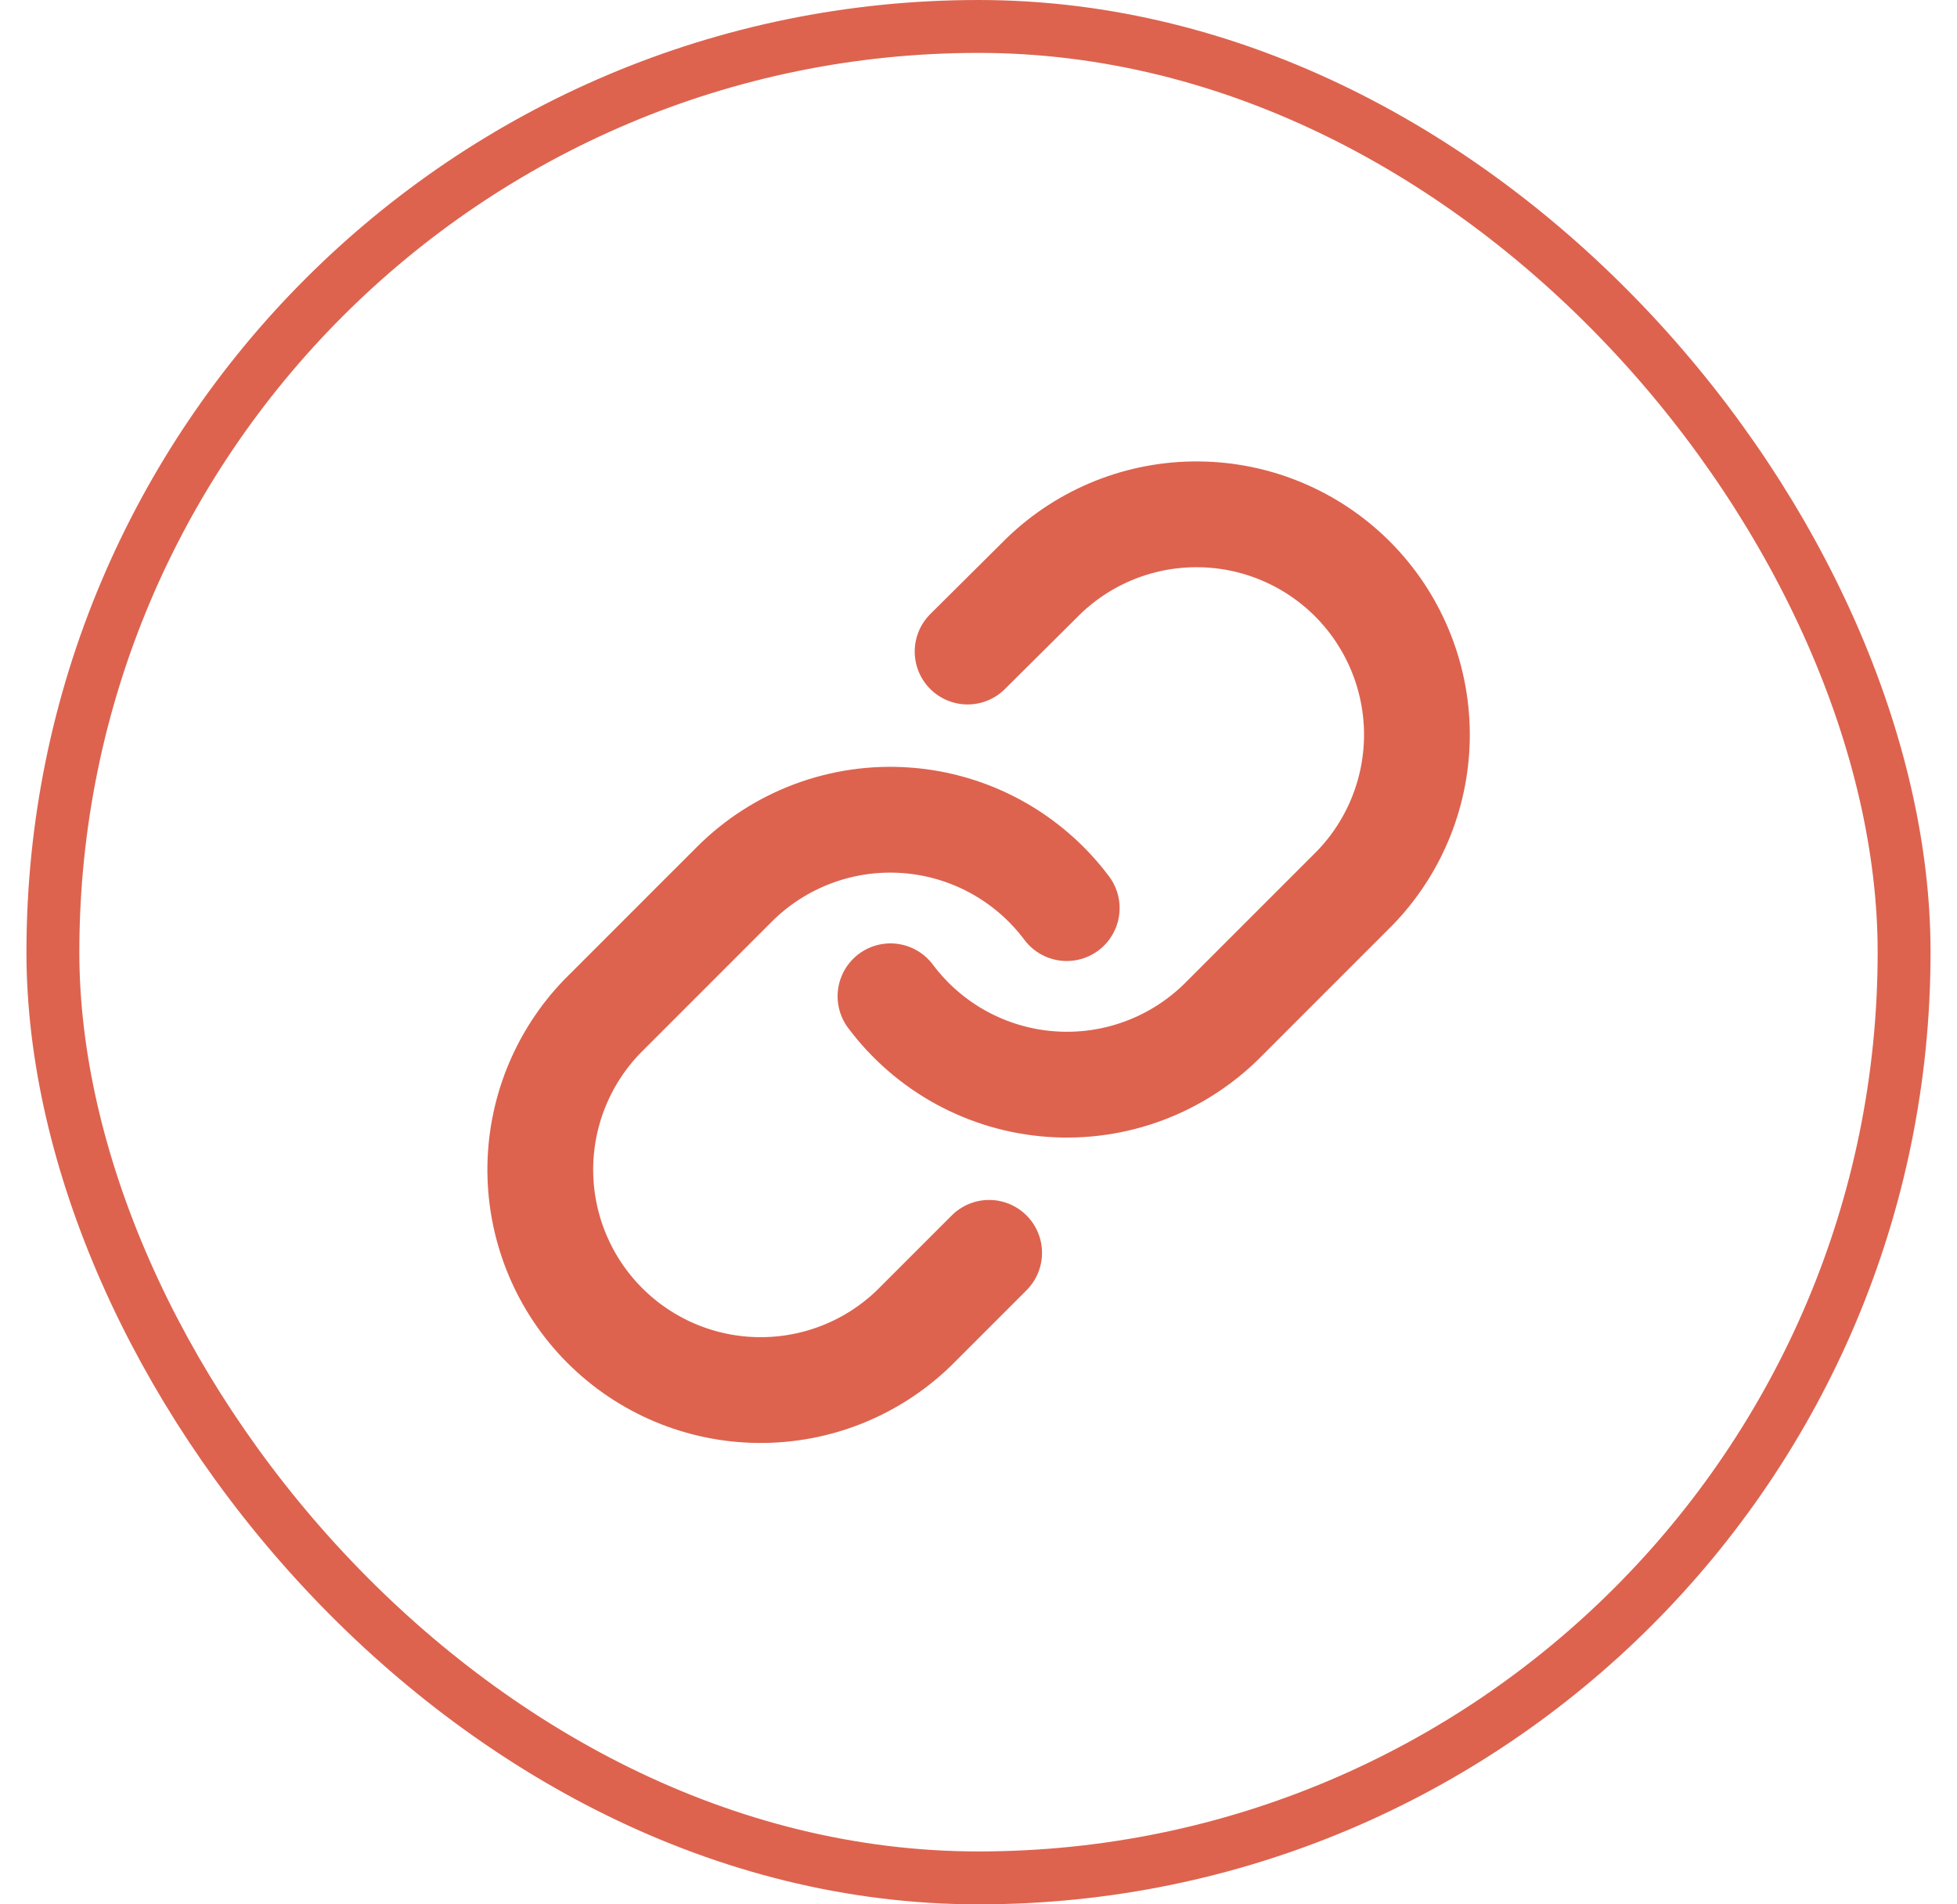
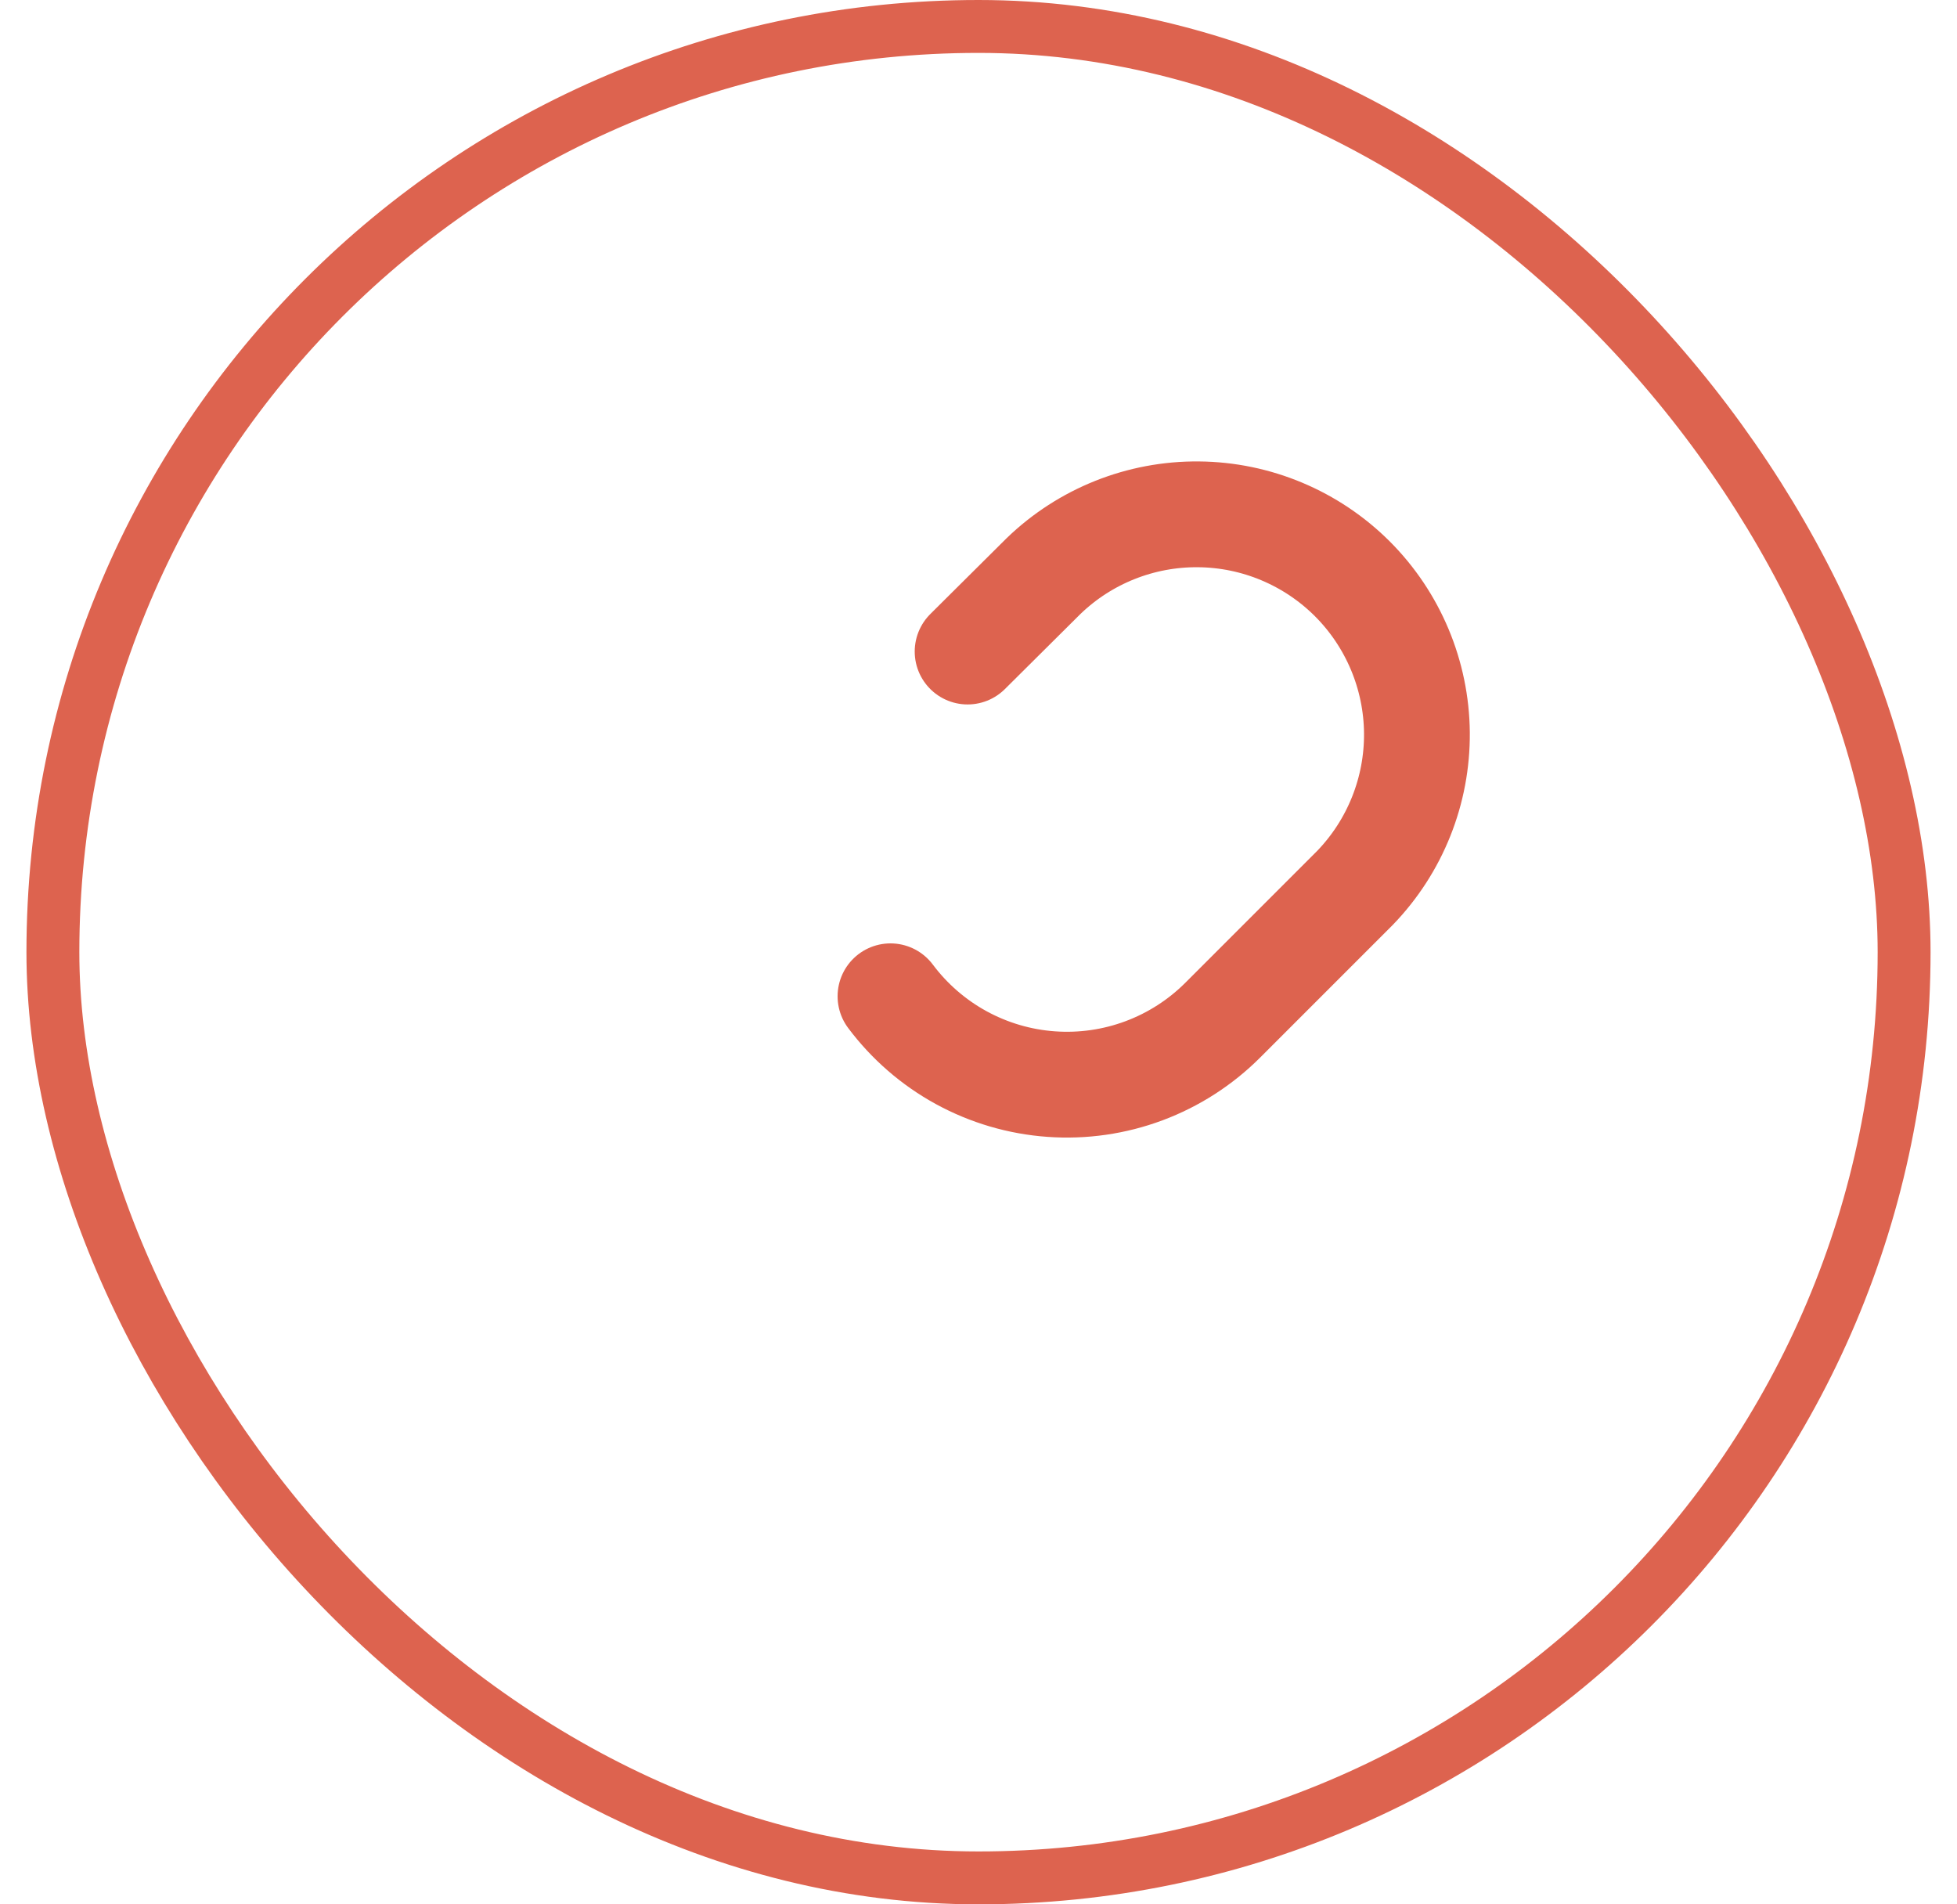
<svg xmlns="http://www.w3.org/2000/svg" width="37" height="36" viewBox="0 0 37 36" fill="none">
  <rect x="1" y="0.5" width="35" height="35" rx="17.5" stroke="#DD634F" />
  <path d="M16.836 18.834C17.194 19.312 17.65 19.708 18.175 19.995C18.699 20.281 19.279 20.452 19.875 20.494C20.471 20.537 21.069 20.451 21.629 20.242C22.189 20.033 22.697 19.706 23.119 19.284L25.619 16.784C26.378 15.998 26.798 14.946 26.789 13.853C26.779 12.761 26.341 11.716 25.569 10.943C24.796 10.171 23.751 9.732 22.658 9.723C21.566 9.713 20.513 10.133 19.728 10.892L18.294 12.317" stroke="#DD634F" stroke-width="2" stroke-linecap="round" stroke-linejoin="round" />
-   <path d="M20.168 17.167C19.81 16.689 19.353 16.293 18.829 16.006C18.305 15.72 17.725 15.549 17.129 15.507C16.533 15.464 15.935 15.55 15.375 15.759C14.815 15.968 14.307 16.294 13.884 16.717L11.384 19.217C10.626 20.003 10.206 21.055 10.215 22.148C10.225 23.24 10.663 24.285 11.435 25.058C12.208 25.831 13.253 26.269 14.345 26.278C15.438 26.288 16.49 25.868 17.276 25.109L18.701 23.684" stroke="#DD634F" stroke-width="2" stroke-linecap="round" stroke-linejoin="round" />
</svg>